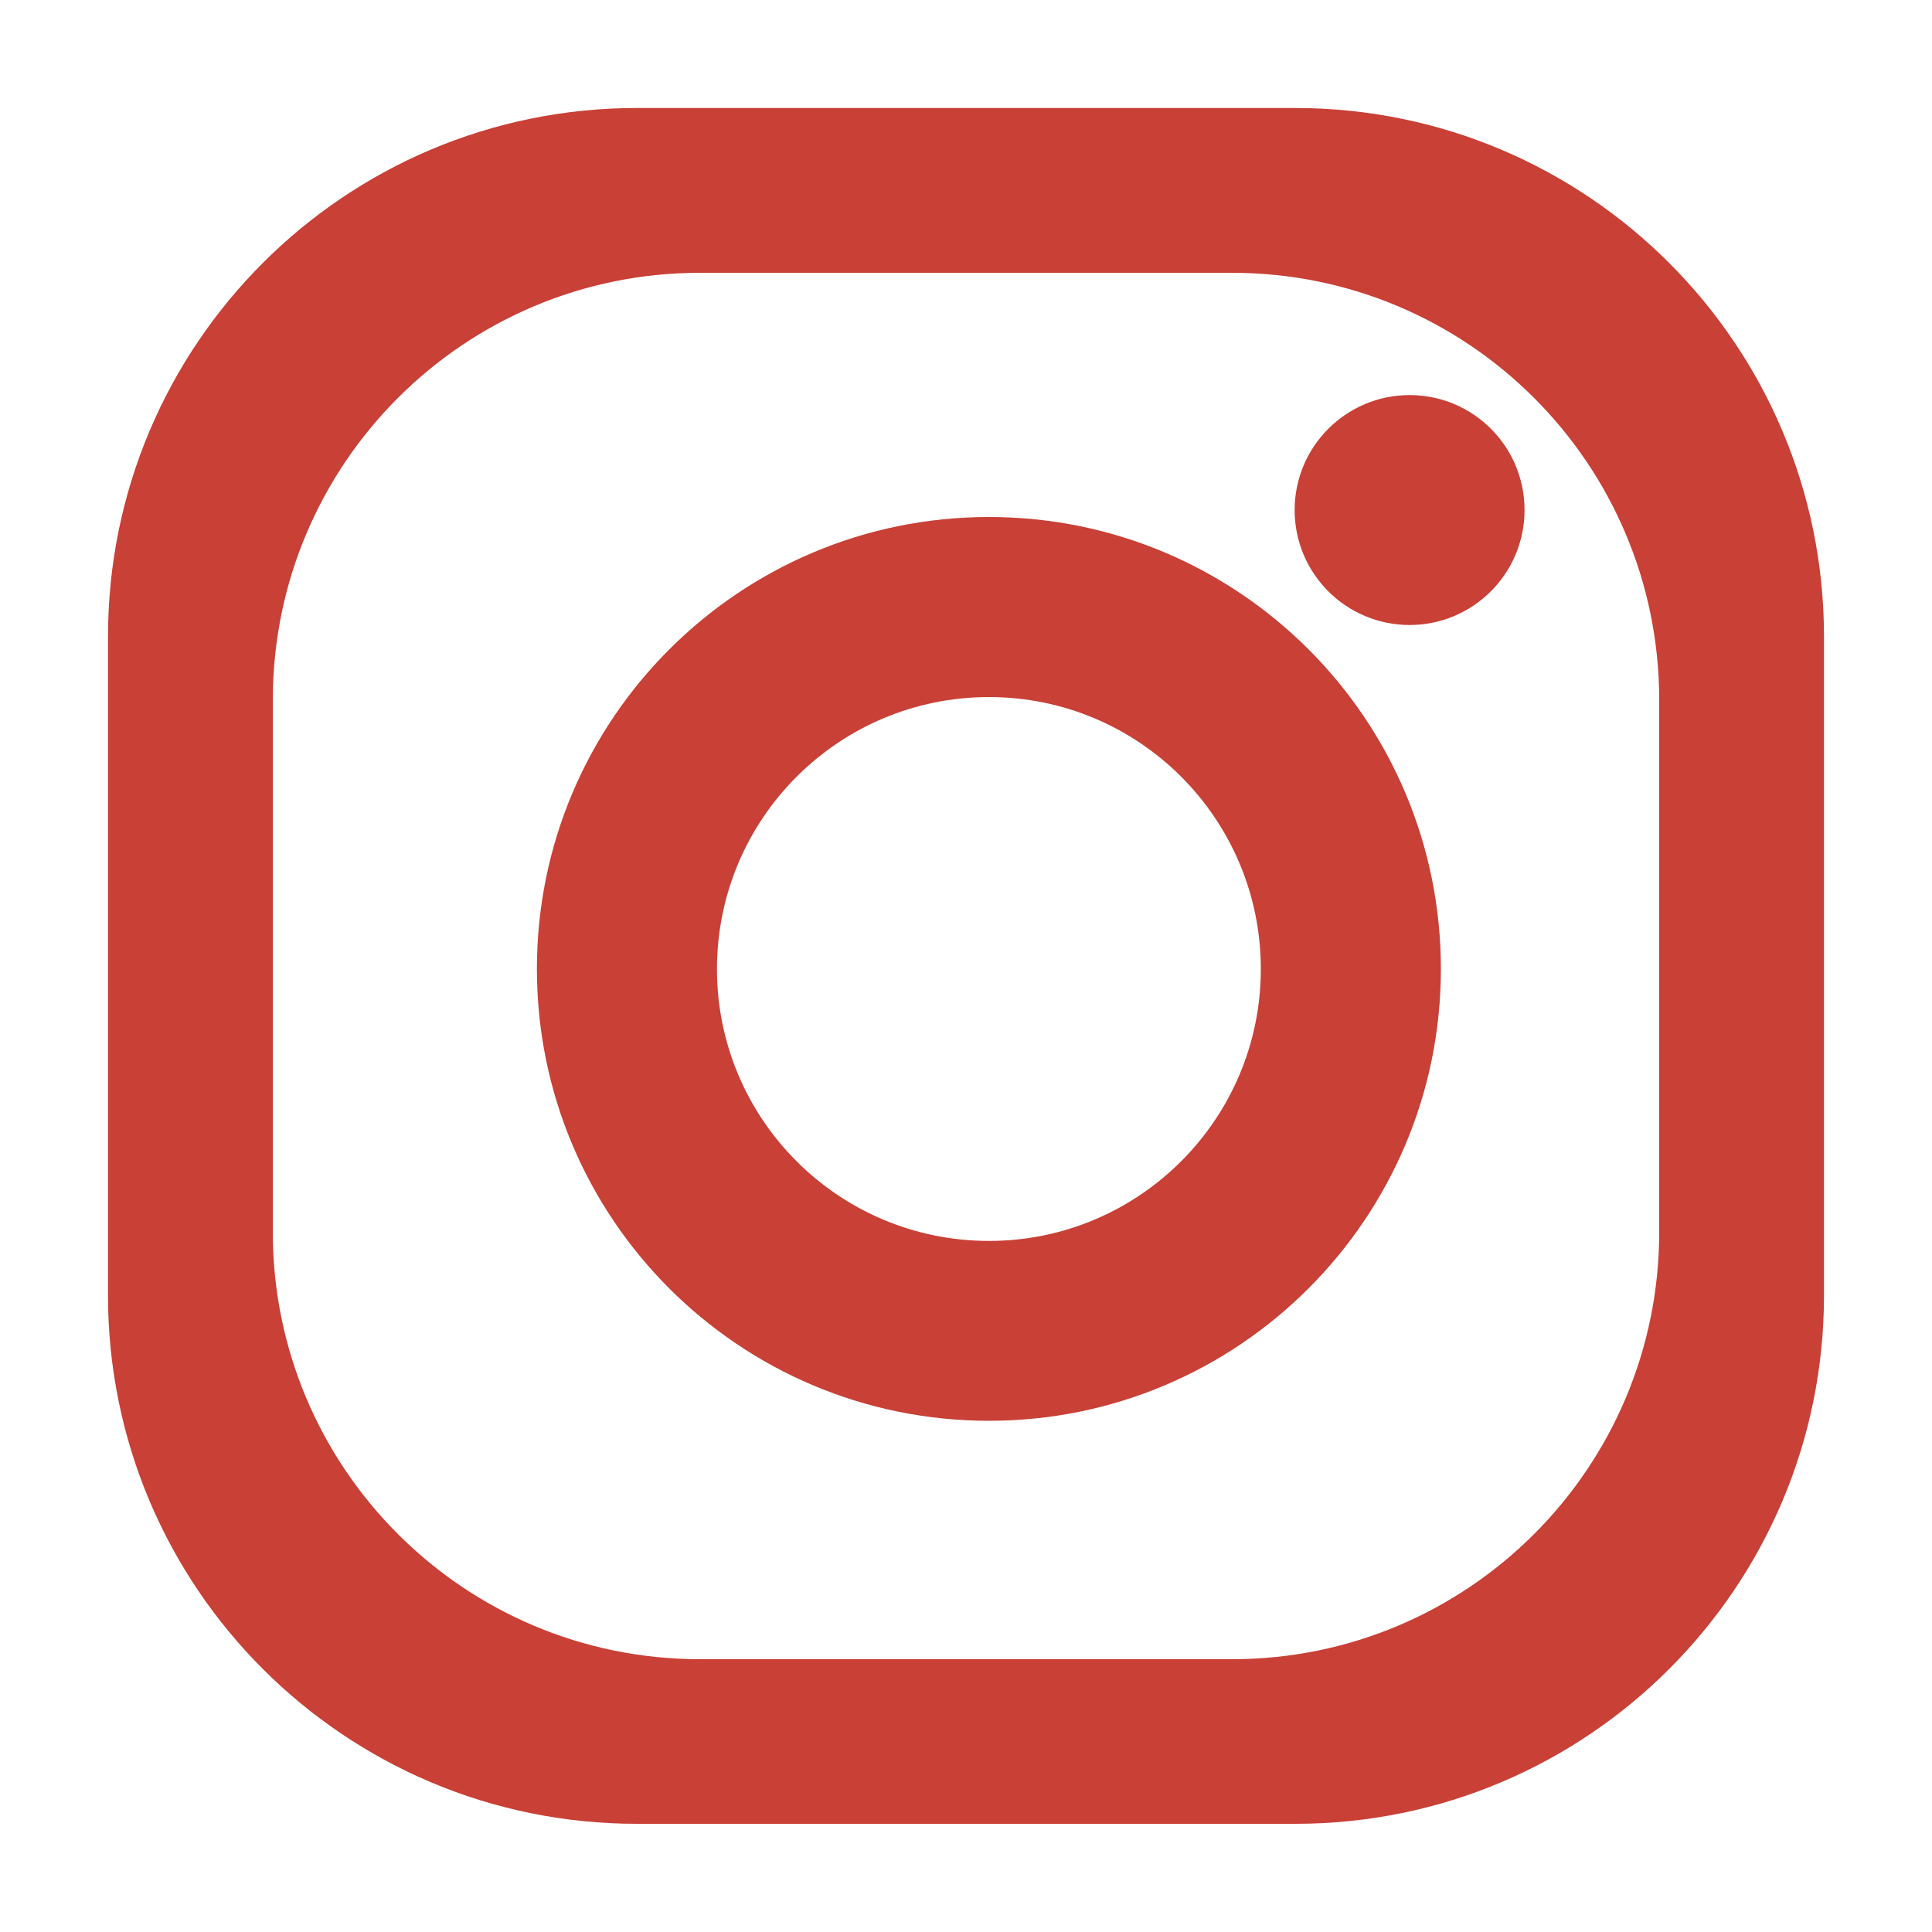
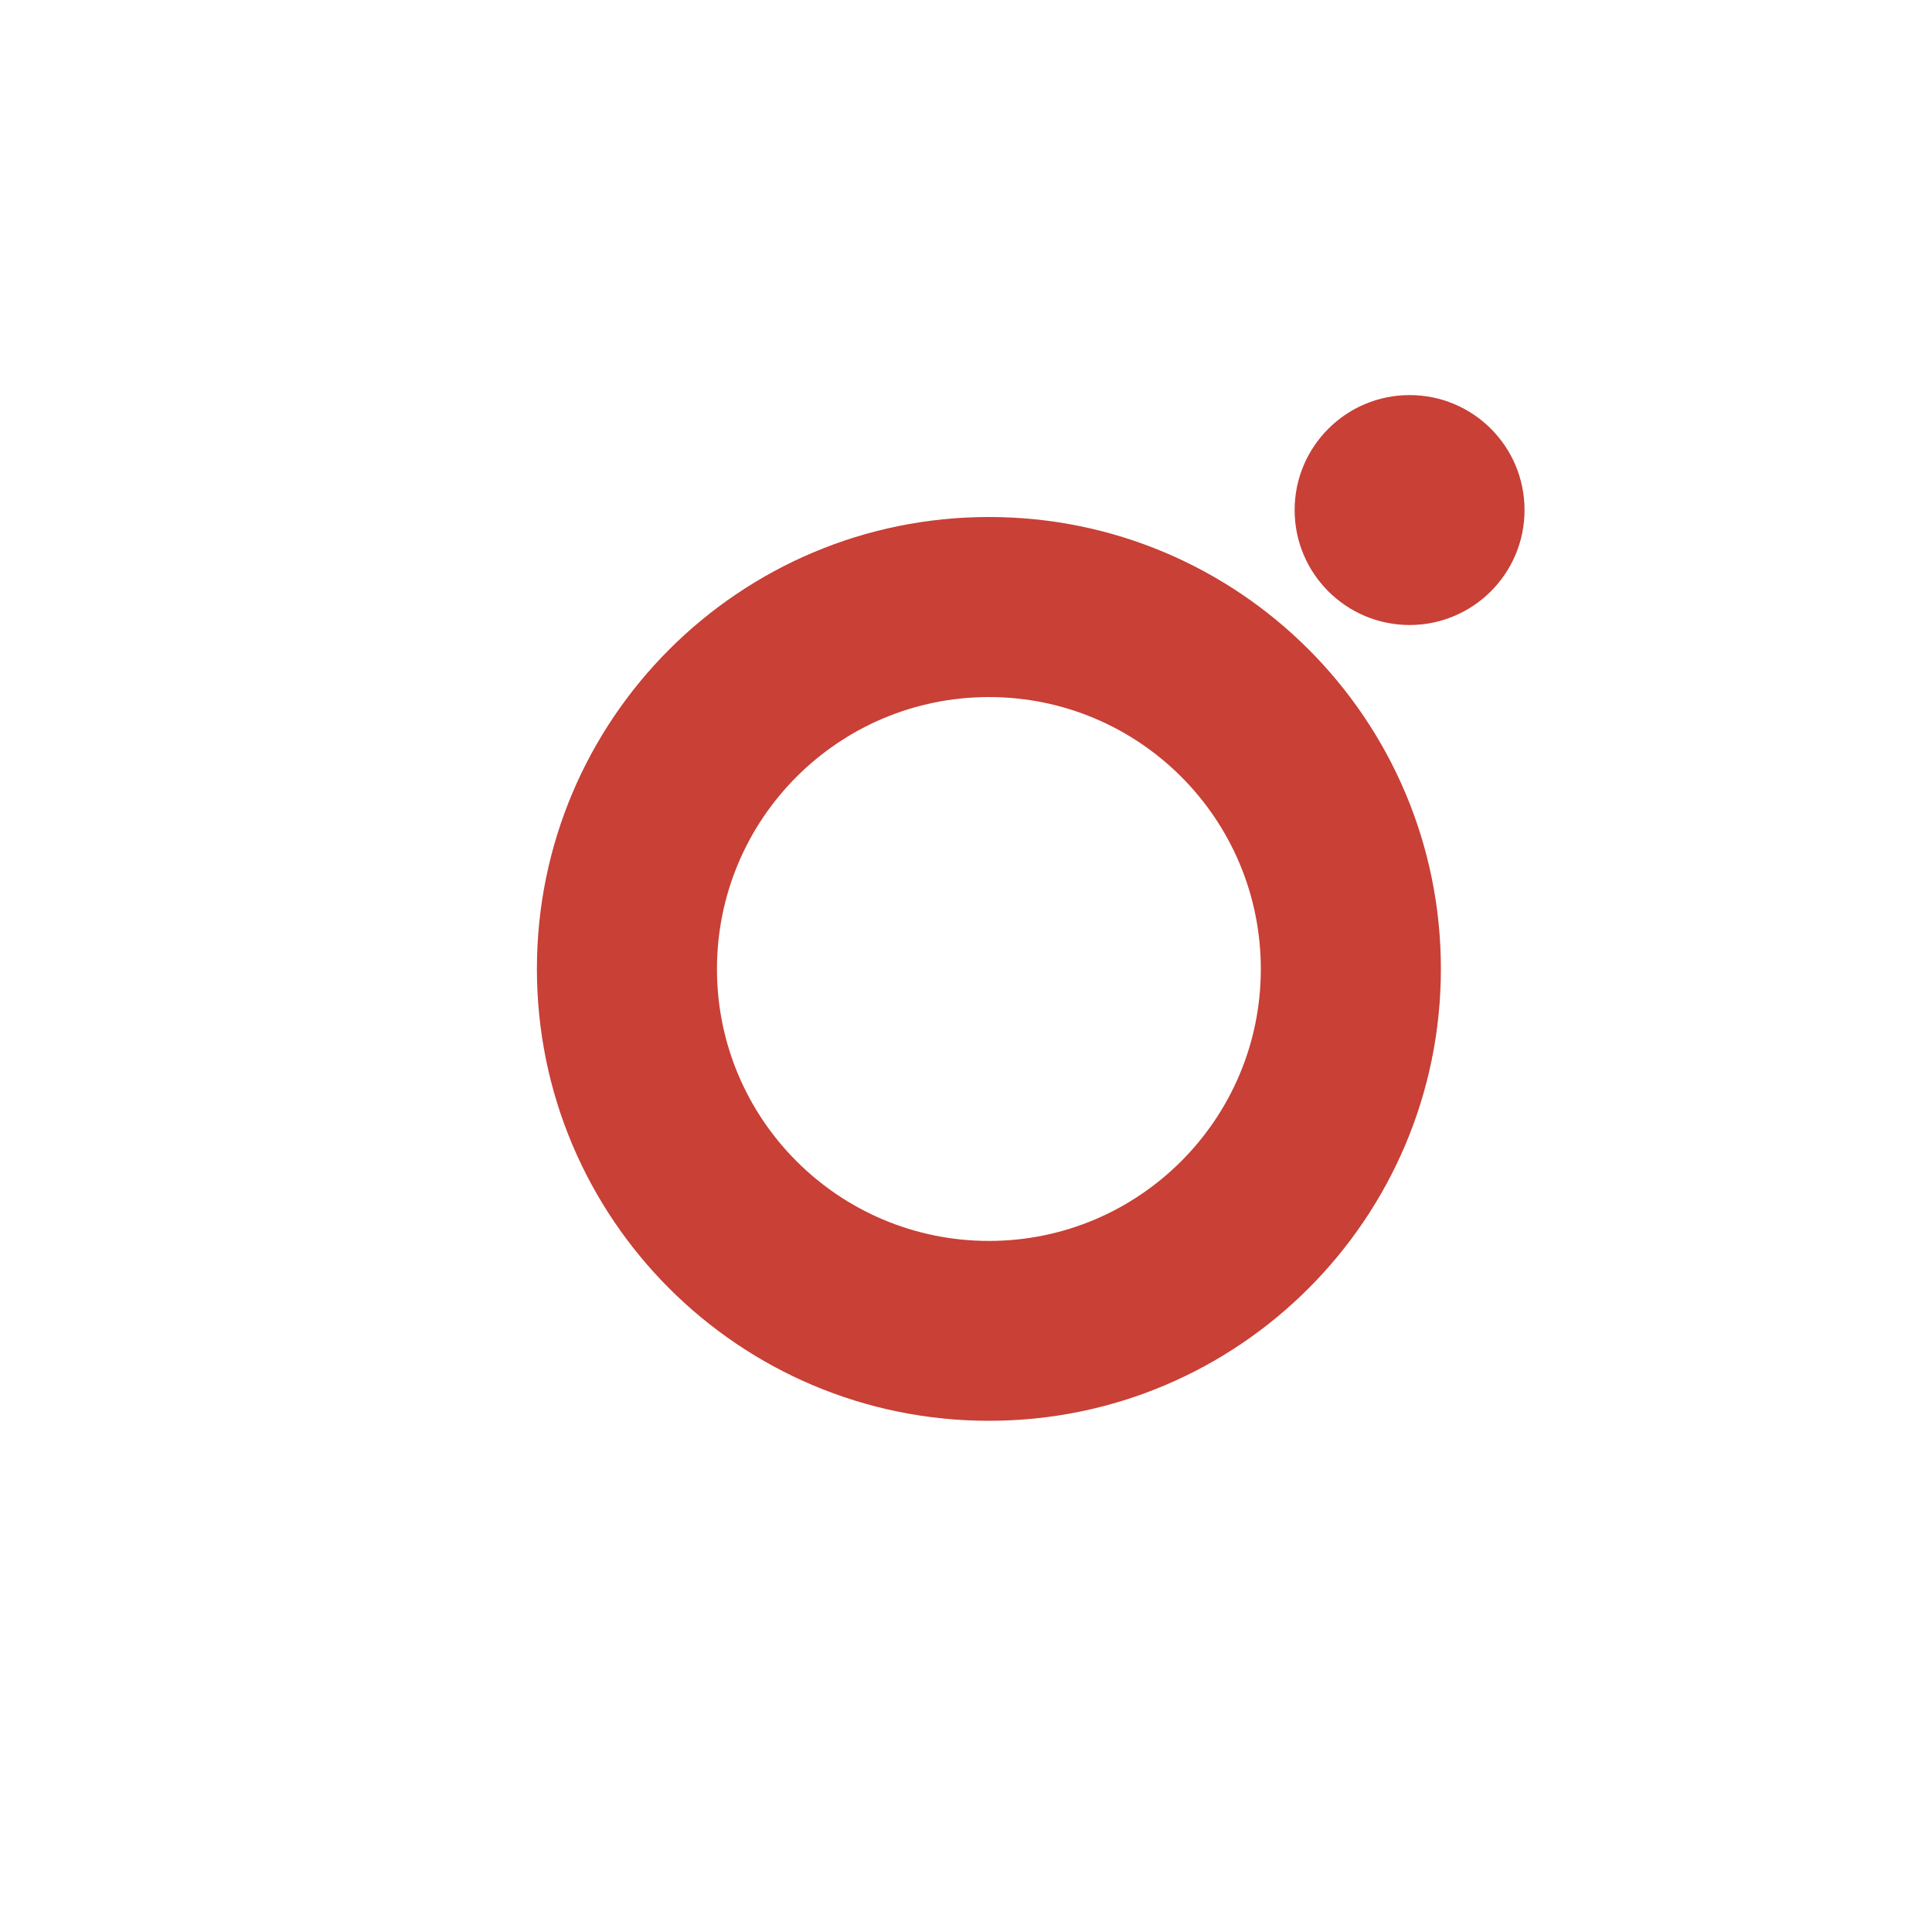
<svg xmlns="http://www.w3.org/2000/svg" version="1.1" id="Layer_1" x="0px" y="0px" viewBox="0 0 100 100" style="enable-background:new 0 0 100 100;" xml:space="preserve">
  <style type="text/css">
	.st0{fill:#C84036;}
</style>
  <g>
-     <path class="st0" d="M67.04,5.59H32.96c-15.11,0-27.37,12.25-27.37,27.37v34.08c0,15.11,12.25,27.36,27.37,27.36h34.09   c15.11,0,27.36-12.25,27.36-27.36V32.96C94.41,17.85,82.16,5.59,67.04,5.59z M85.88,63.77c0,12.21-9.9,22.11-22.11,22.11H36.23   c-12.21,0-22.11-9.9-22.11-22.11V36.23c0-12.21,9.9-22.11,22.11-22.11h27.54c12.21,0,22.11,9.9,22.11,22.11   C85.88,36.23,85.88,63.77,85.88,63.77z" />
    <path class="st0" d="M51.19,26.76c-12.92,0-23.4,10.47-23.4,23.39s10.47,23.39,23.4,23.39c12.92,0,23.39-10.48,23.39-23.39   C74.58,37.23,64.11,26.76,51.19,26.76z M51.19,64.23c-7.78,0-14.08-6.3-14.08-14.07c0-7.78,6.3-14.08,14.08-14.08   c7.77,0,14.07,6.3,14.07,14.08C65.26,57.92,58.96,64.23,51.19,64.23z" />
    <path class="st0" d="M78.91,26.4c0,3.29-2.67,5.95-5.95,5.95s-5.95-2.66-5.95-5.95c0-3.28,2.66-5.95,5.95-5.95   C76.25,20.45,78.91,23.11,78.91,26.4z" />
  </g>
</svg>